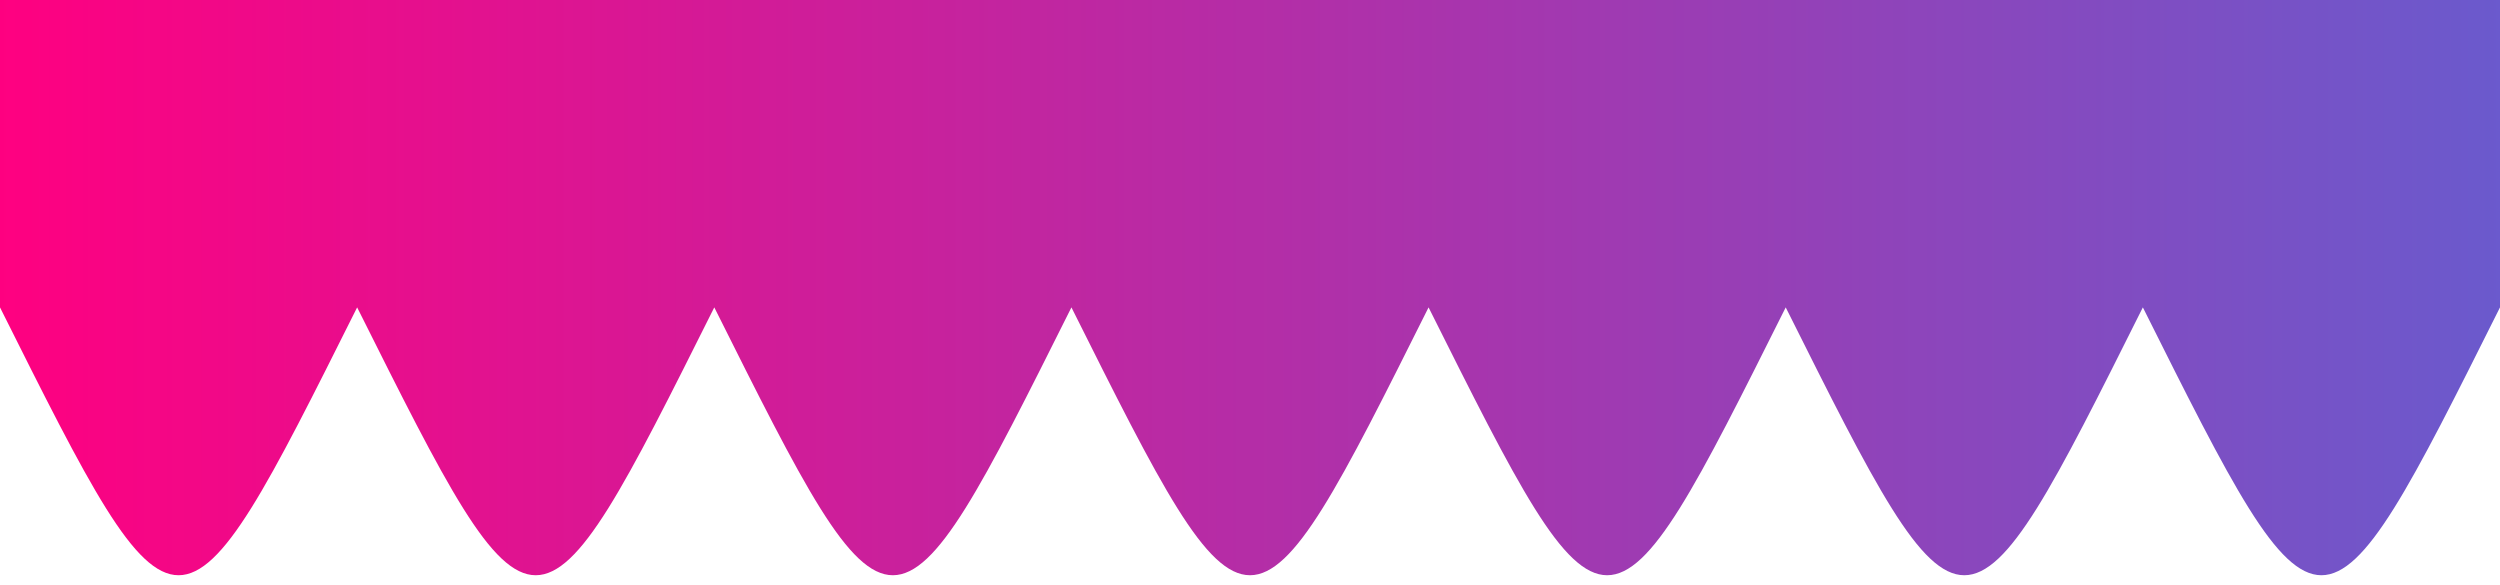
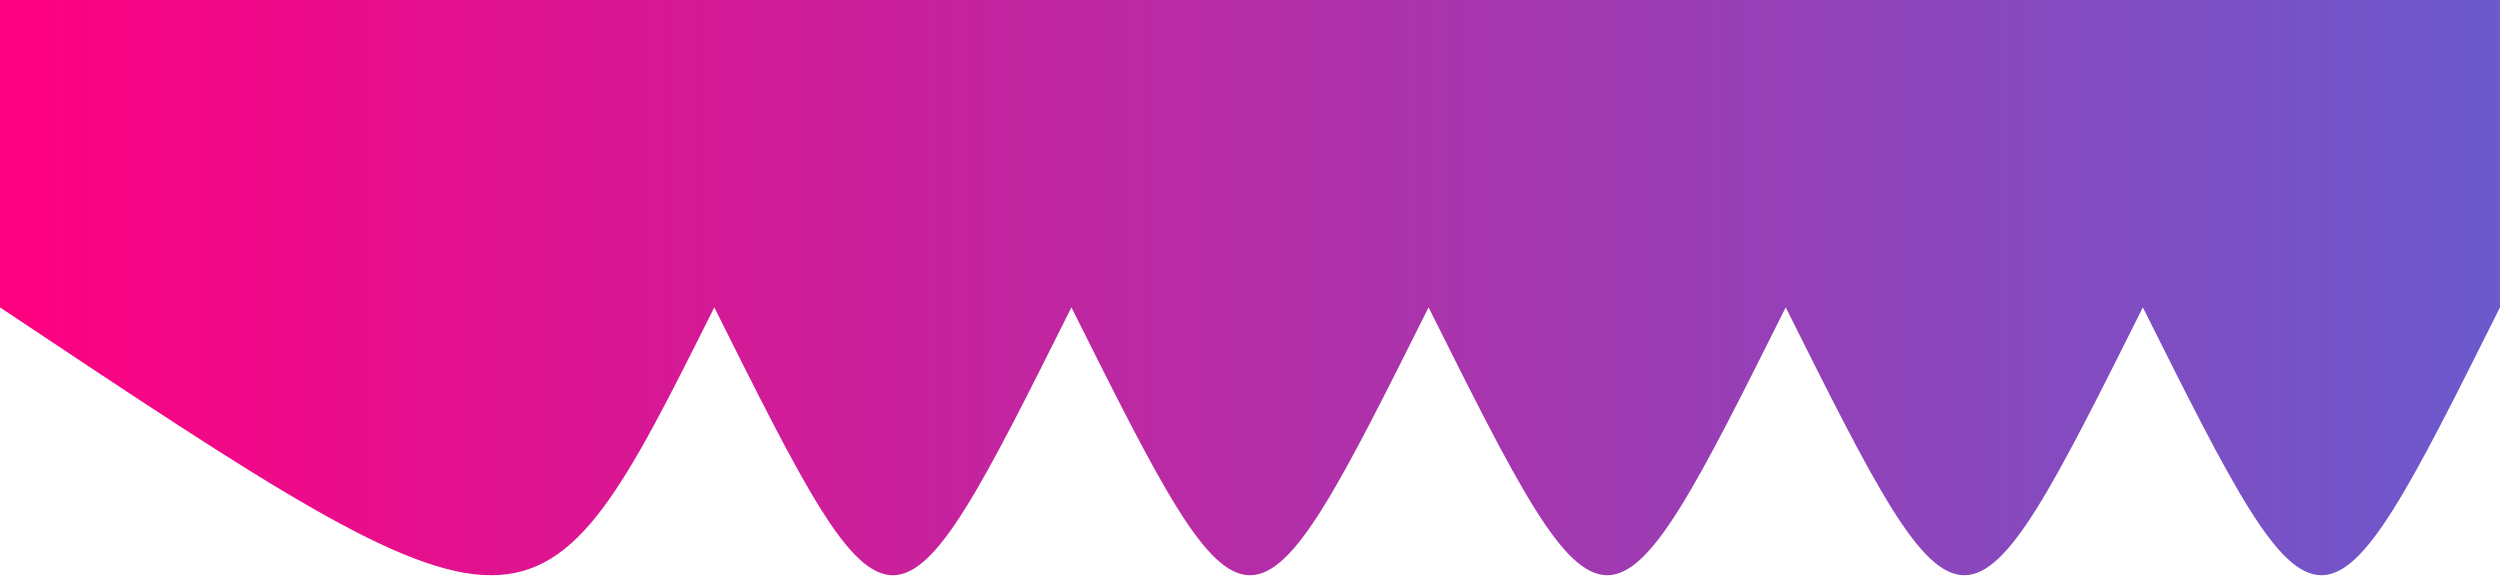
<svg xmlns="http://www.w3.org/2000/svg" width="854" height="200" viewBox="0 0 854 200">
  <style>
      .text {   font-size: 70px;   font-weight: 700;   font-family: -apple-system,BlinkMacSystemFont,Segoe UI,Helvetica,Arial,sans-serif,Apple Color Emoji,Segoe UI Emoji;  } .desc {   font-size: 20px;   font-weight: 500;   font-family: -apple-system,BlinkMacSystemFont,Segoe UI,Helvetica,Arial,sans-serif,Apple Color Emoji,Segoe UI Emoji;  } path {   transform: rotate(180deg);   transform-origin: 50% 50%;  } 
      .text, .desc {   animation: twinkling 4s ease-in-out infinite;  } @keyframes twinkling {   40% {     opacity: 1;   }   50% {     opacity: 0.5;   }   60% {     opacity: 1;   }   70% {     opacity: 0.5;   }   80% {     opacity: 1;   }  } 
    </style>
  <svg viewBox="0 0 854 200">
    <defs>
      <linearGradient id="linear" x1="0%" y1="0%" x2="100%" y2="0%">
        <stop offset="0%" stop-color="#FF0080" />
        <stop offset="100%" stop-color="#6A5ACD" />
      </linearGradient>
    </defs>
-     <path fill="url(#linear)" transform="scale (-1, 1)" transform-origin="center" fill-opacity="1" d="M 0 105 C 61 227 61 227 122 105 C 183 227 183 227 244 105 C 305 227 305 227 366 105 C 427 227 427 227 488 105 C 549 227 549 227 610 105 C 671 227 671 227 732 105 C 793 227 793 227 854 105  L 854 0 L 0 0 L 0 305 " />
+     <path fill="url(#linear)" transform="scale (-1, 1)" transform-origin="center" fill-opacity="1" d="M 0 105 C 183 227 183 227 244 105 C 305 227 305 227 366 105 C 427 227 427 227 488 105 C 549 227 549 227 610 105 C 671 227 671 227 732 105 C 793 227 793 227 854 105  L 854 0 L 0 0 L 0 305 " />
  </svg>
</svg>